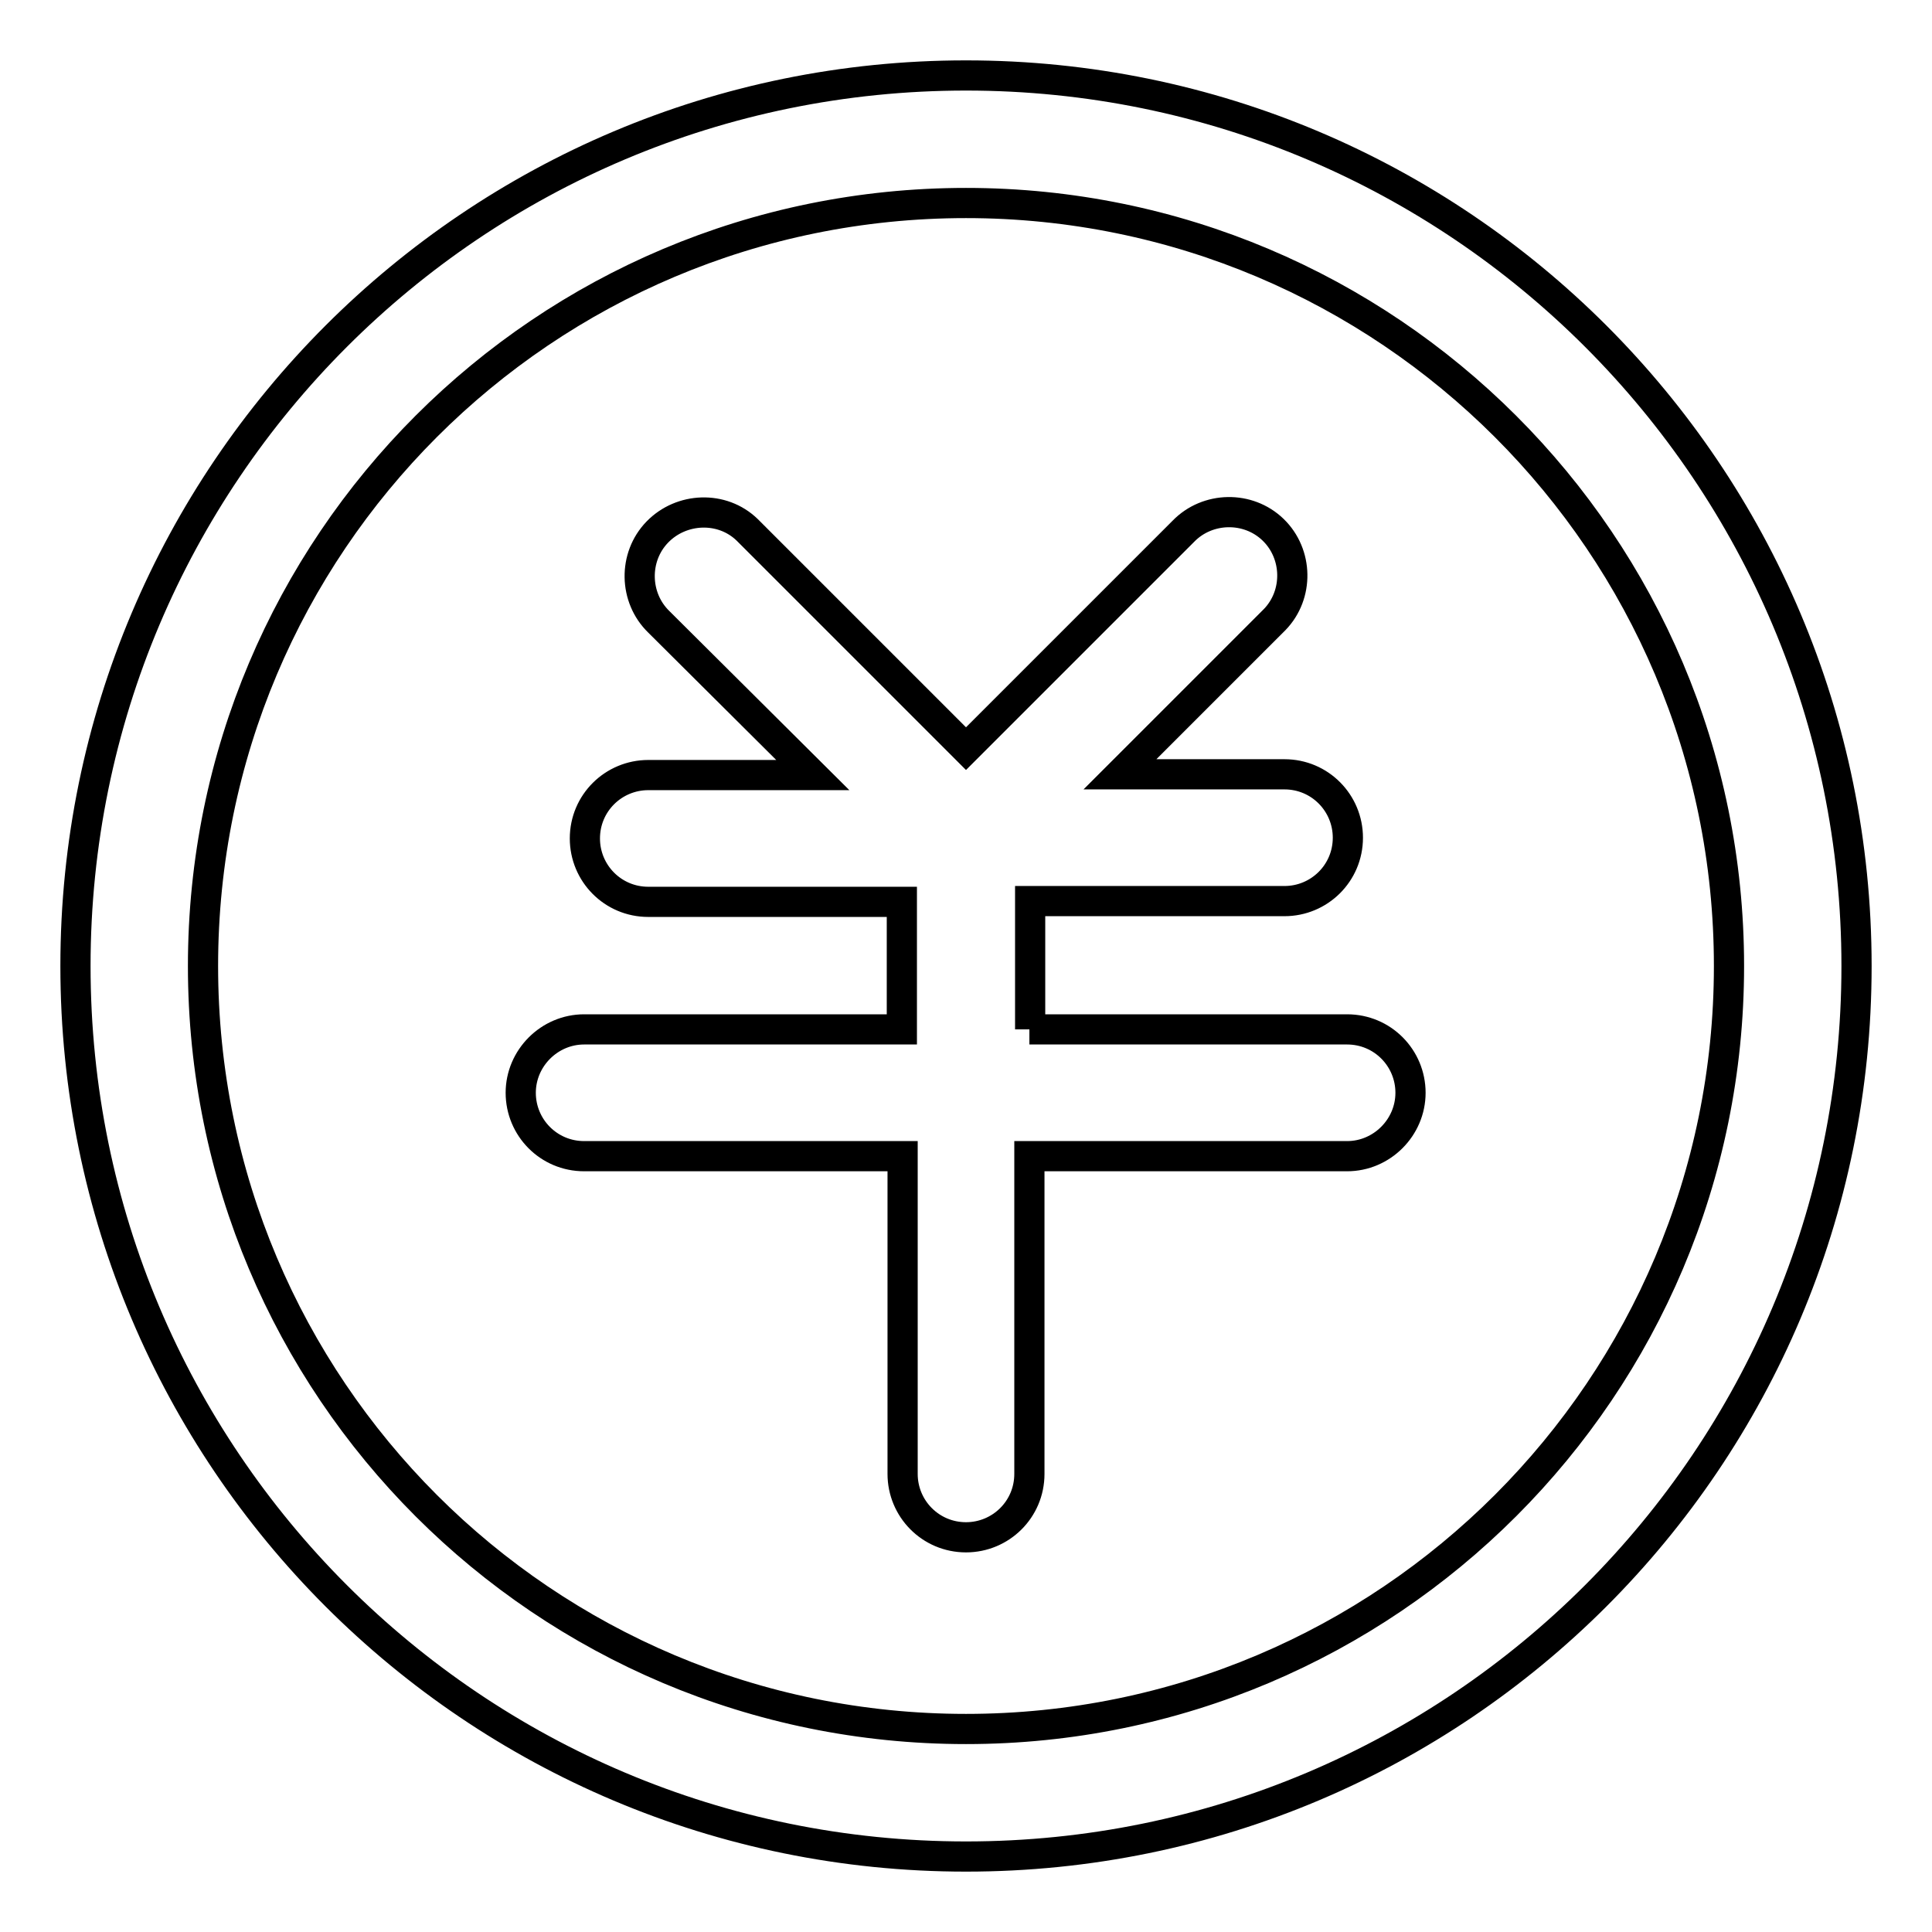
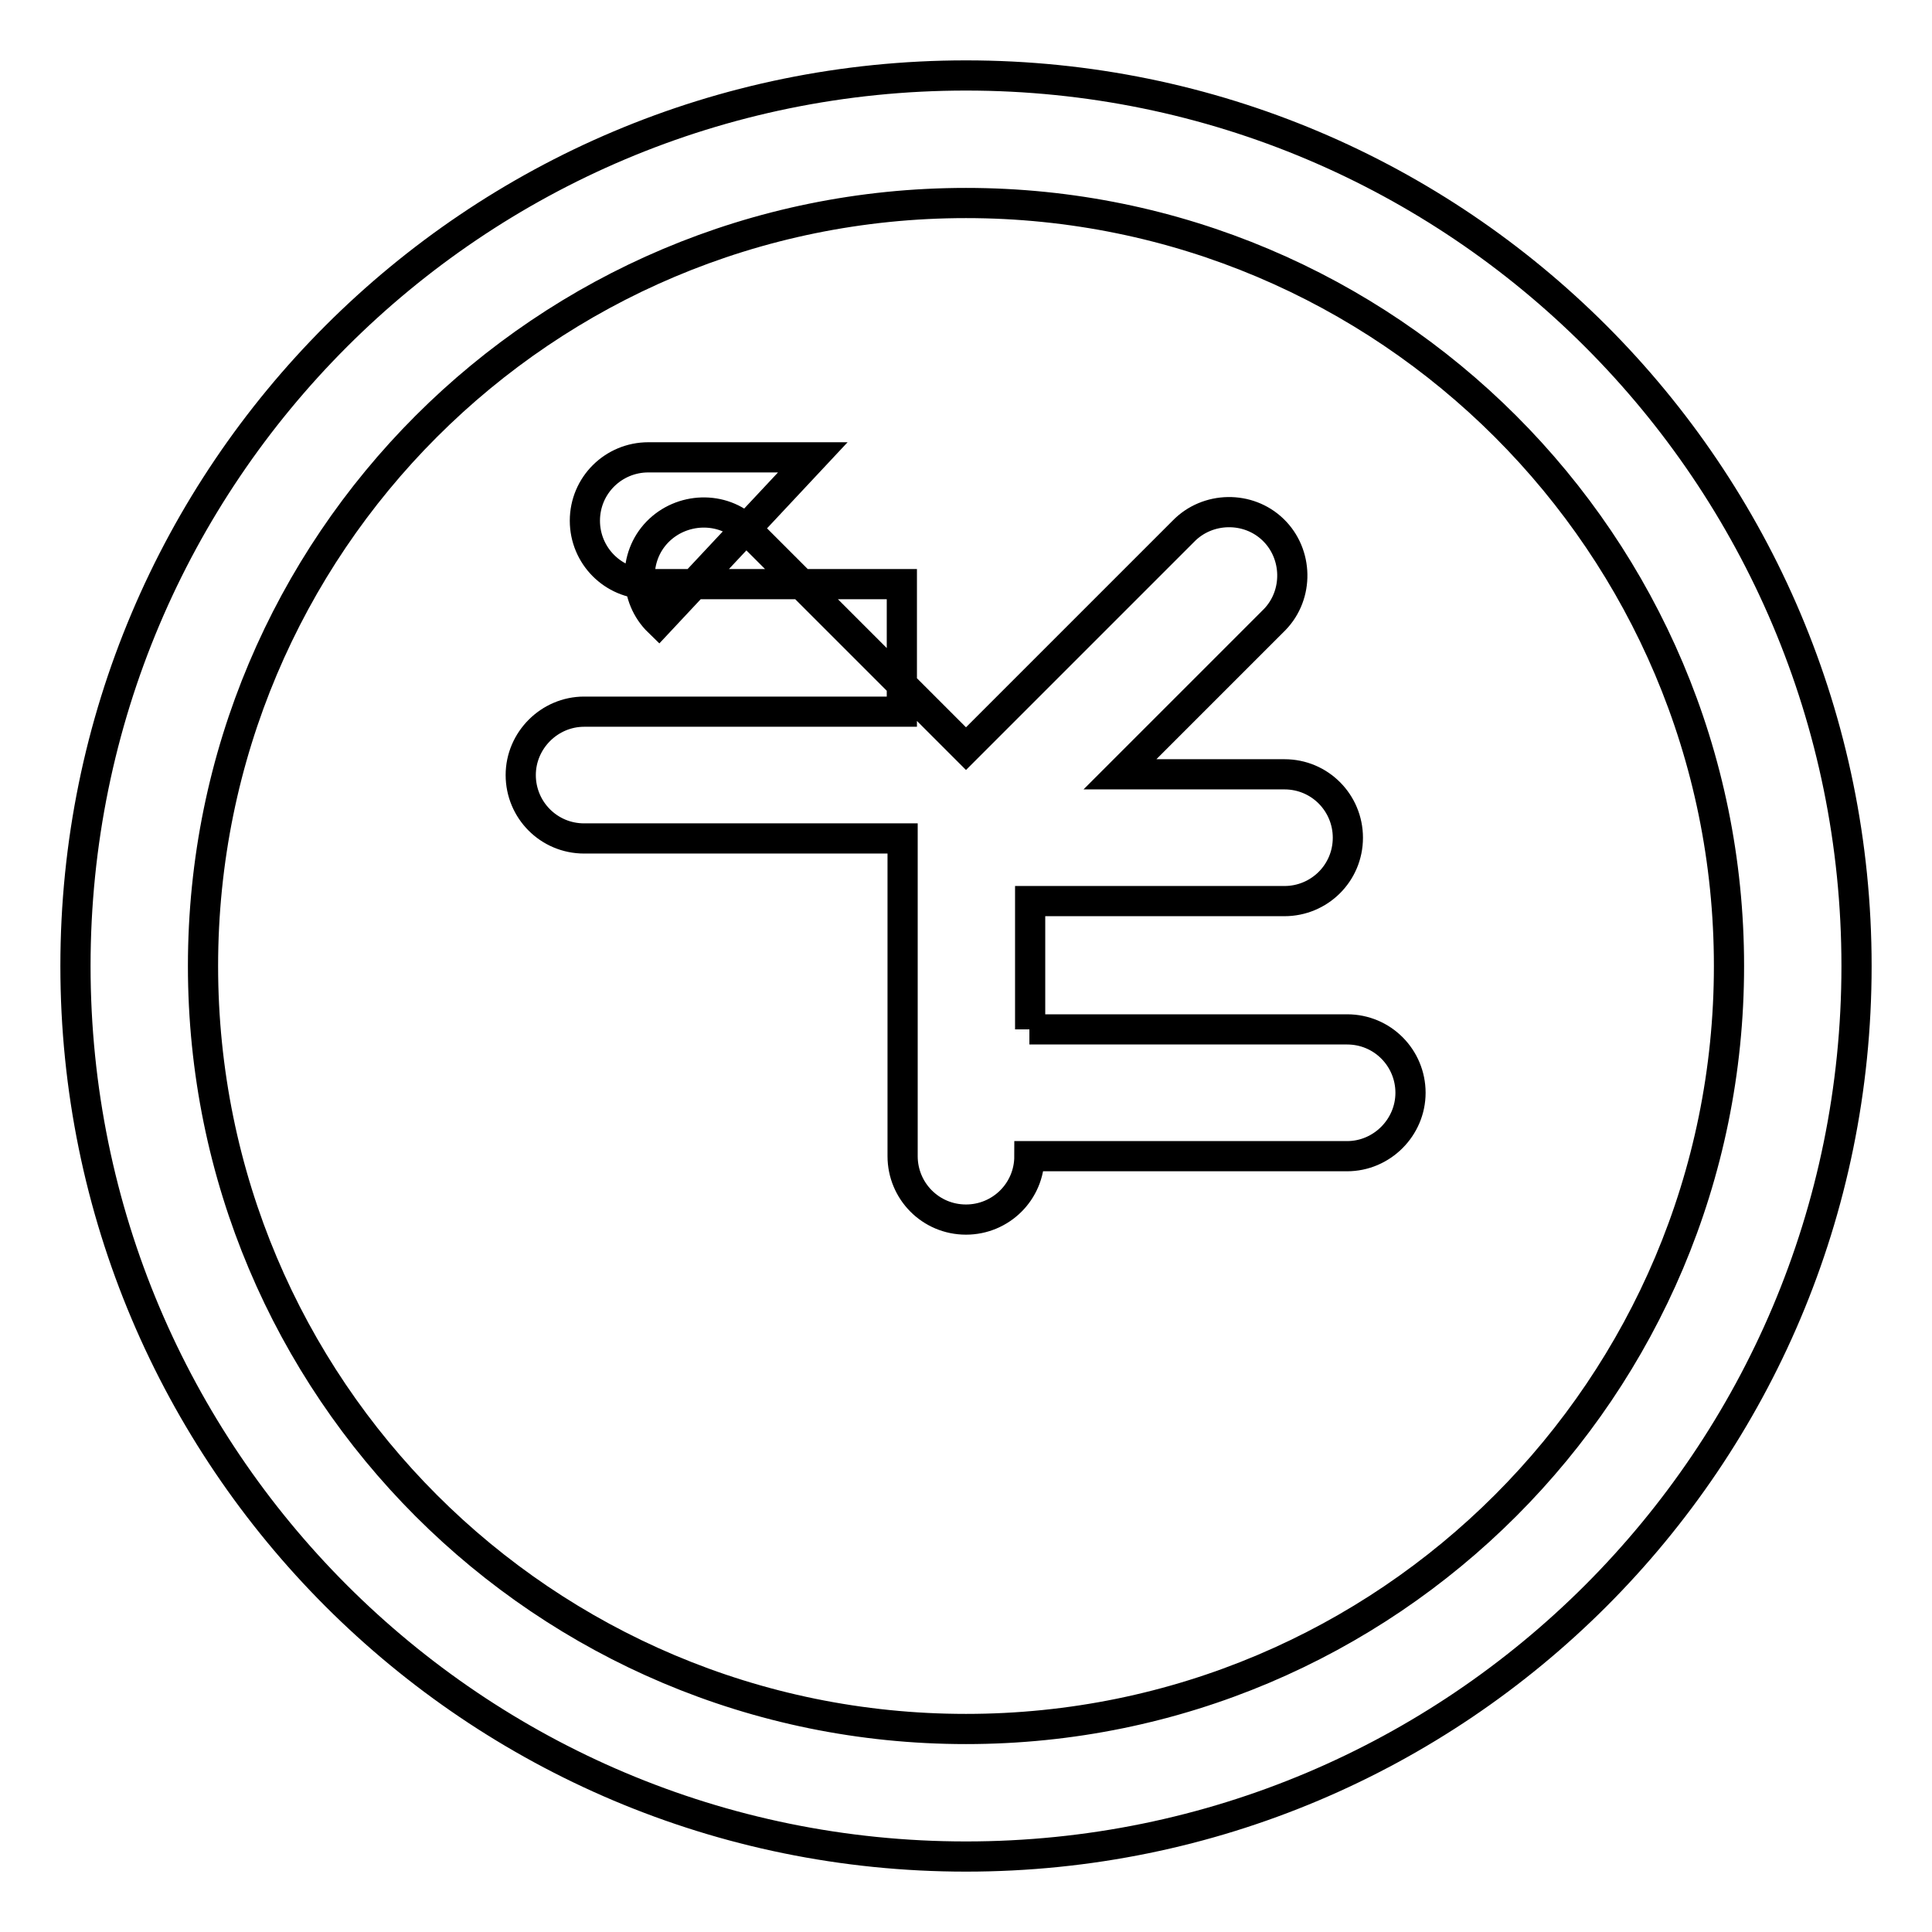
<svg xmlns="http://www.w3.org/2000/svg" version="1.1" x="0px" y="0px" viewBox="0 0 256 256" enable-background="new 0 0 256 256" xml:space="preserve">
  <g>
-     <path stroke-width="4" fill-opacity="0" stroke="#000000" d="M136.4,136.4h42.1c4.7,0,8.4,3.8,8.4,8.4s-3.8,8.4-8.4,8.4h-42.1v42.1c0,4.7-3.8,8.4-8.4,8.4 c-4.7,0-8.4-3.8-8.4-8.4v-42.1H77.4c-4.7,0-8.4-3.8-8.4-8.4s3.8-8.4,8.4-8.4h42.1v-16.9H85.9c-4.7,0-8.4-3.8-8.4-8.4 c0-4.7,3.8-8.4,8.4-8.4h21.8L87.3,82.4c-3.3-3.2-3.4-8.6-0.2-11.9S95.7,67,99,70.2c0.1,0.1,0.1,0.1,0.2,0.2L128,99.2l28.8-28.8 c3.2-3.3,8.6-3.4,11.9-0.2c3.3,3.2,3.4,8.6,0.2,11.9c-0.1,0.1-0.1,0.1-0.2,0.2l-20.3,20.3h21.8c4.7,0,8.4,3.8,8.4,8.4 c0,4.7-3.8,8.4-8.4,8.4h-33.7V136.4z M128,246c-65.2,0-118-52.8-118-118C10,62.8,62.8,10,128,10c65.2,0,118,52.8,118,118 C246,193.2,193.2,246,128,246z M128,229.1c55.9,0,101.1-45.3,101.1-101.1c0-55.9-45.3-101.1-101.1-101.1 C72.1,26.9,26.9,72.1,26.9,128C26.9,183.9,72.1,229.1,128,229.1z" />
+     <path stroke-width="4" fill-opacity="0" stroke="#000000" d="M136.4,136.4h42.1c4.7,0,8.4,3.8,8.4,8.4s-3.8,8.4-8.4,8.4h-42.1c0,4.7-3.8,8.4-8.4,8.4 c-4.7,0-8.4-3.8-8.4-8.4v-42.1H77.4c-4.7,0-8.4-3.8-8.4-8.4s3.8-8.4,8.4-8.4h42.1v-16.9H85.9c-4.7,0-8.4-3.8-8.4-8.4 c0-4.7,3.8-8.4,8.4-8.4h21.8L87.3,82.4c-3.3-3.2-3.4-8.6-0.2-11.9S95.7,67,99,70.2c0.1,0.1,0.1,0.1,0.2,0.2L128,99.2l28.8-28.8 c3.2-3.3,8.6-3.4,11.9-0.2c3.3,3.2,3.4,8.6,0.2,11.9c-0.1,0.1-0.1,0.1-0.2,0.2l-20.3,20.3h21.8c4.7,0,8.4,3.8,8.4,8.4 c0,4.7-3.8,8.4-8.4,8.4h-33.7V136.4z M128,246c-65.2,0-118-52.8-118-118C10,62.8,62.8,10,128,10c65.2,0,118,52.8,118,118 C246,193.2,193.2,246,128,246z M128,229.1c55.9,0,101.1-45.3,101.1-101.1c0-55.9-45.3-101.1-101.1-101.1 C72.1,26.9,26.9,72.1,26.9,128C26.9,183.9,72.1,229.1,128,229.1z" />
  </g>
</svg>